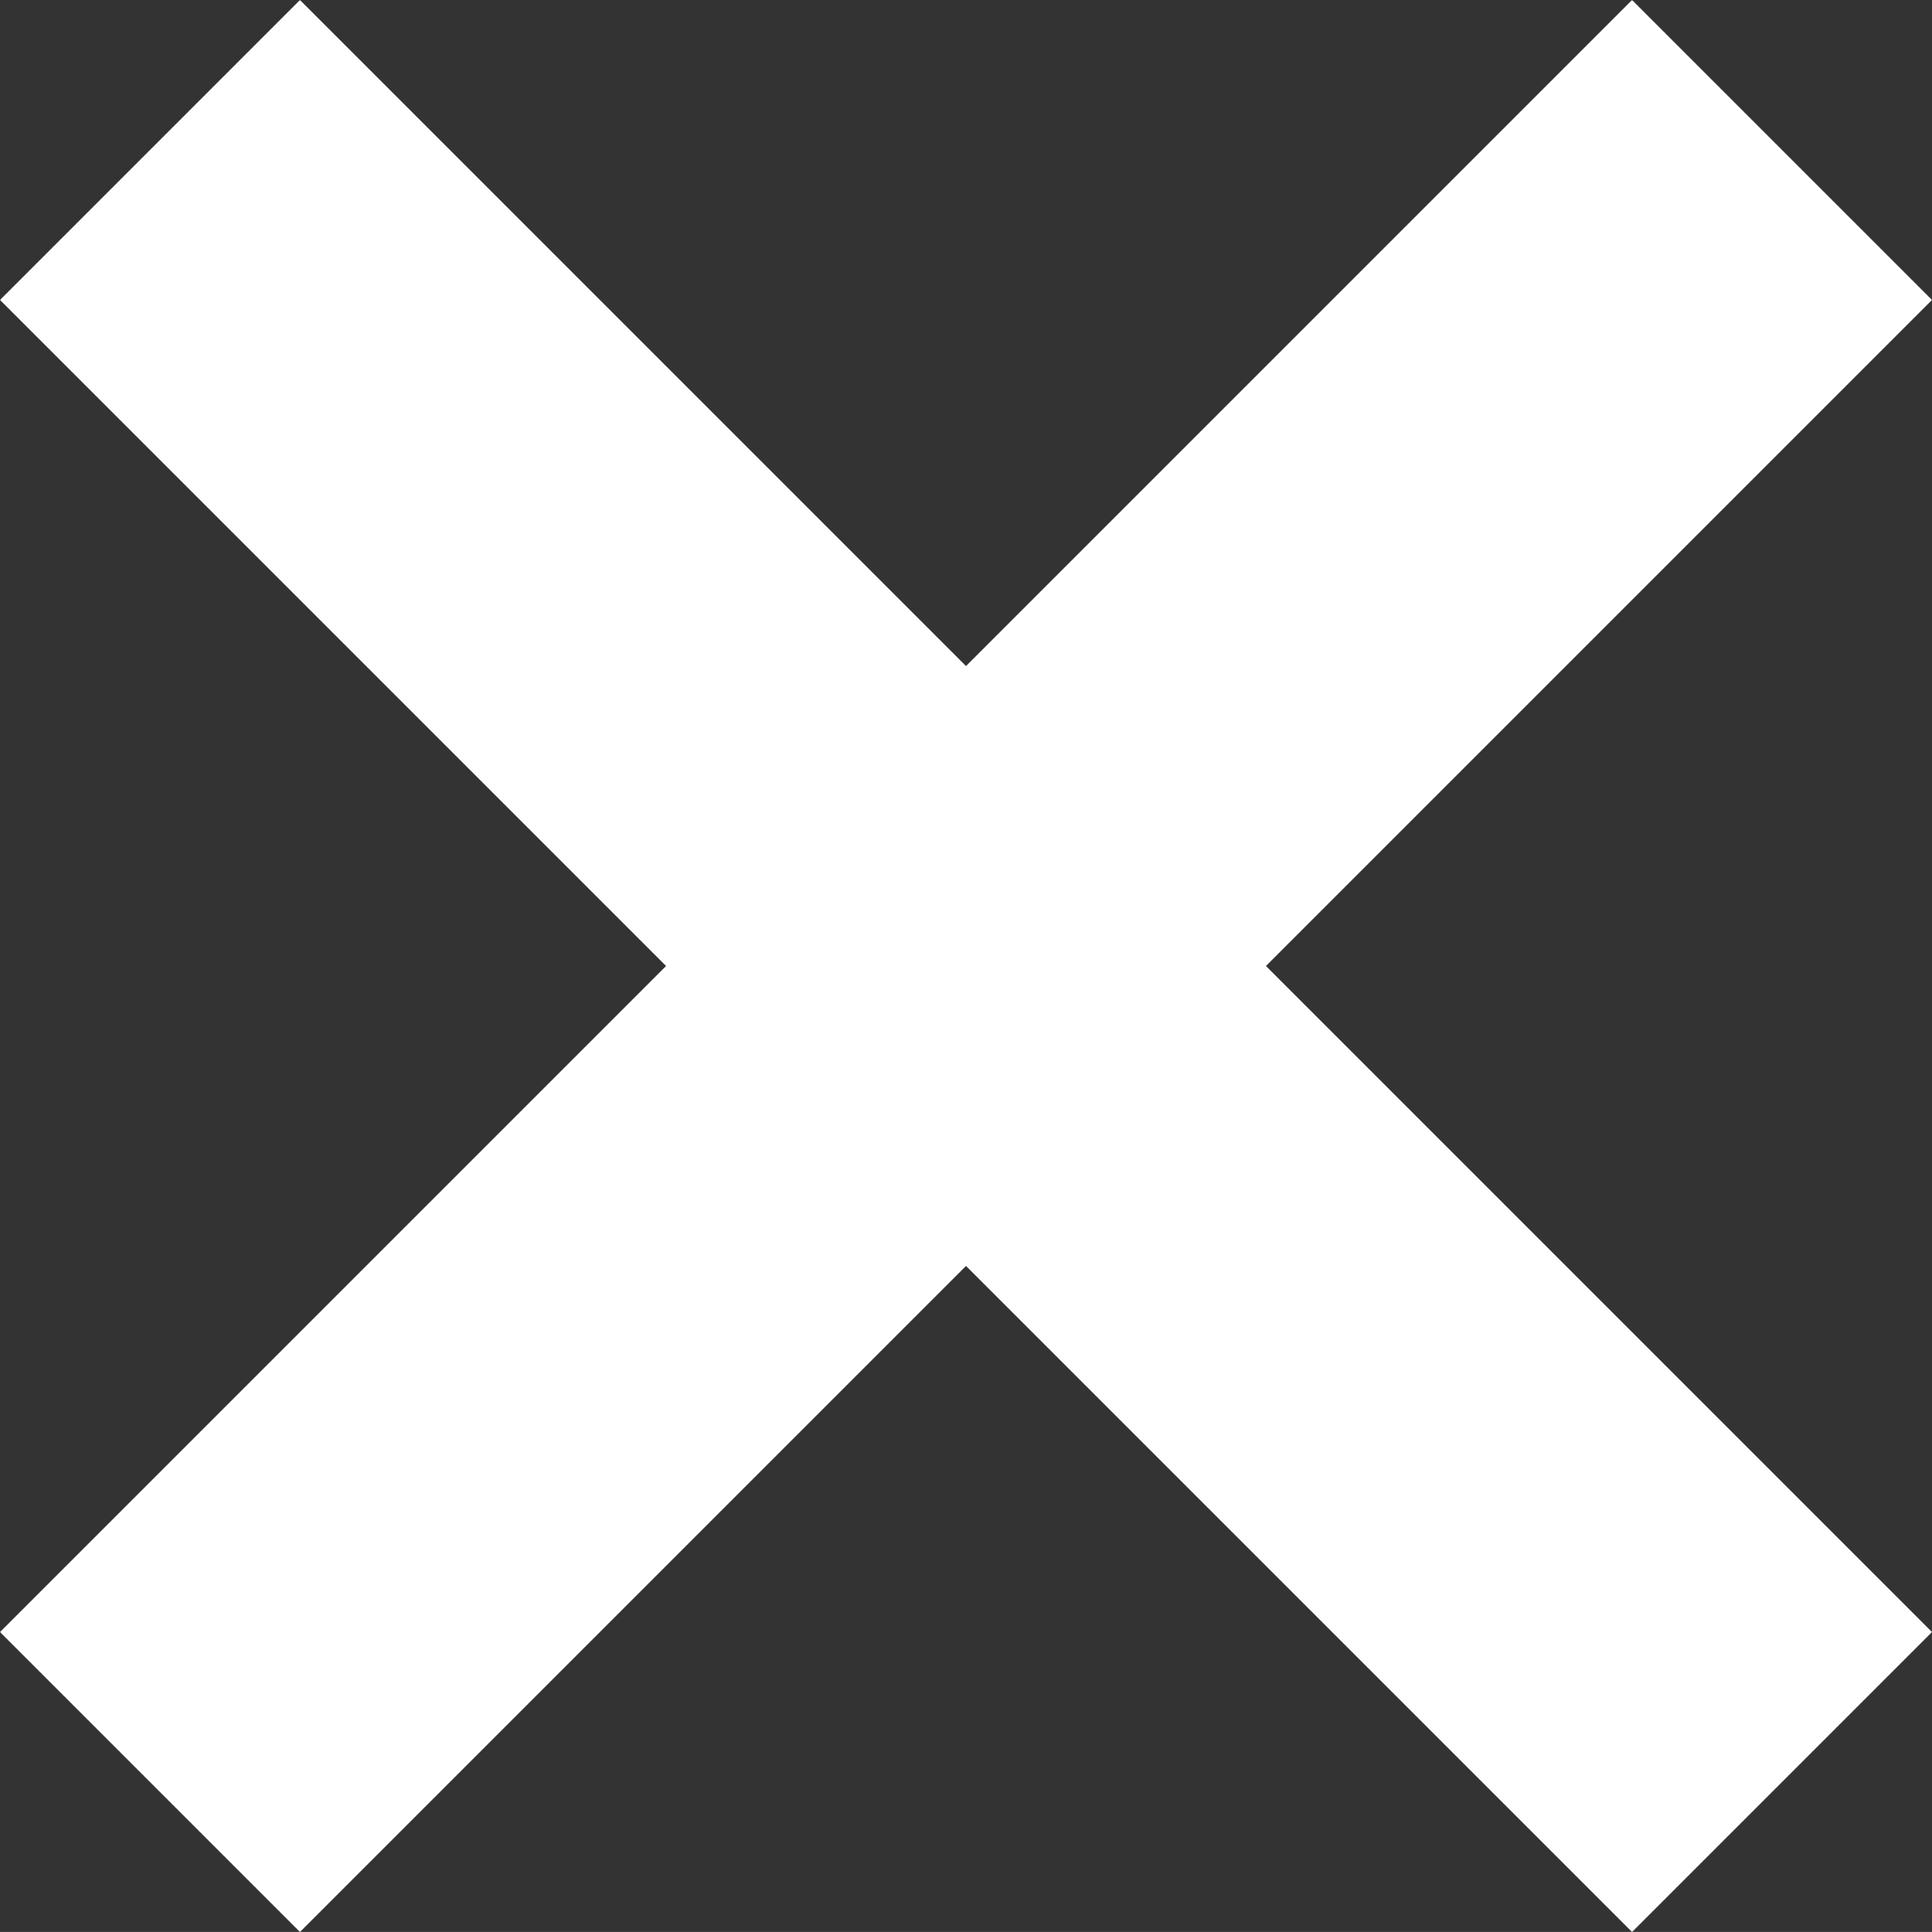
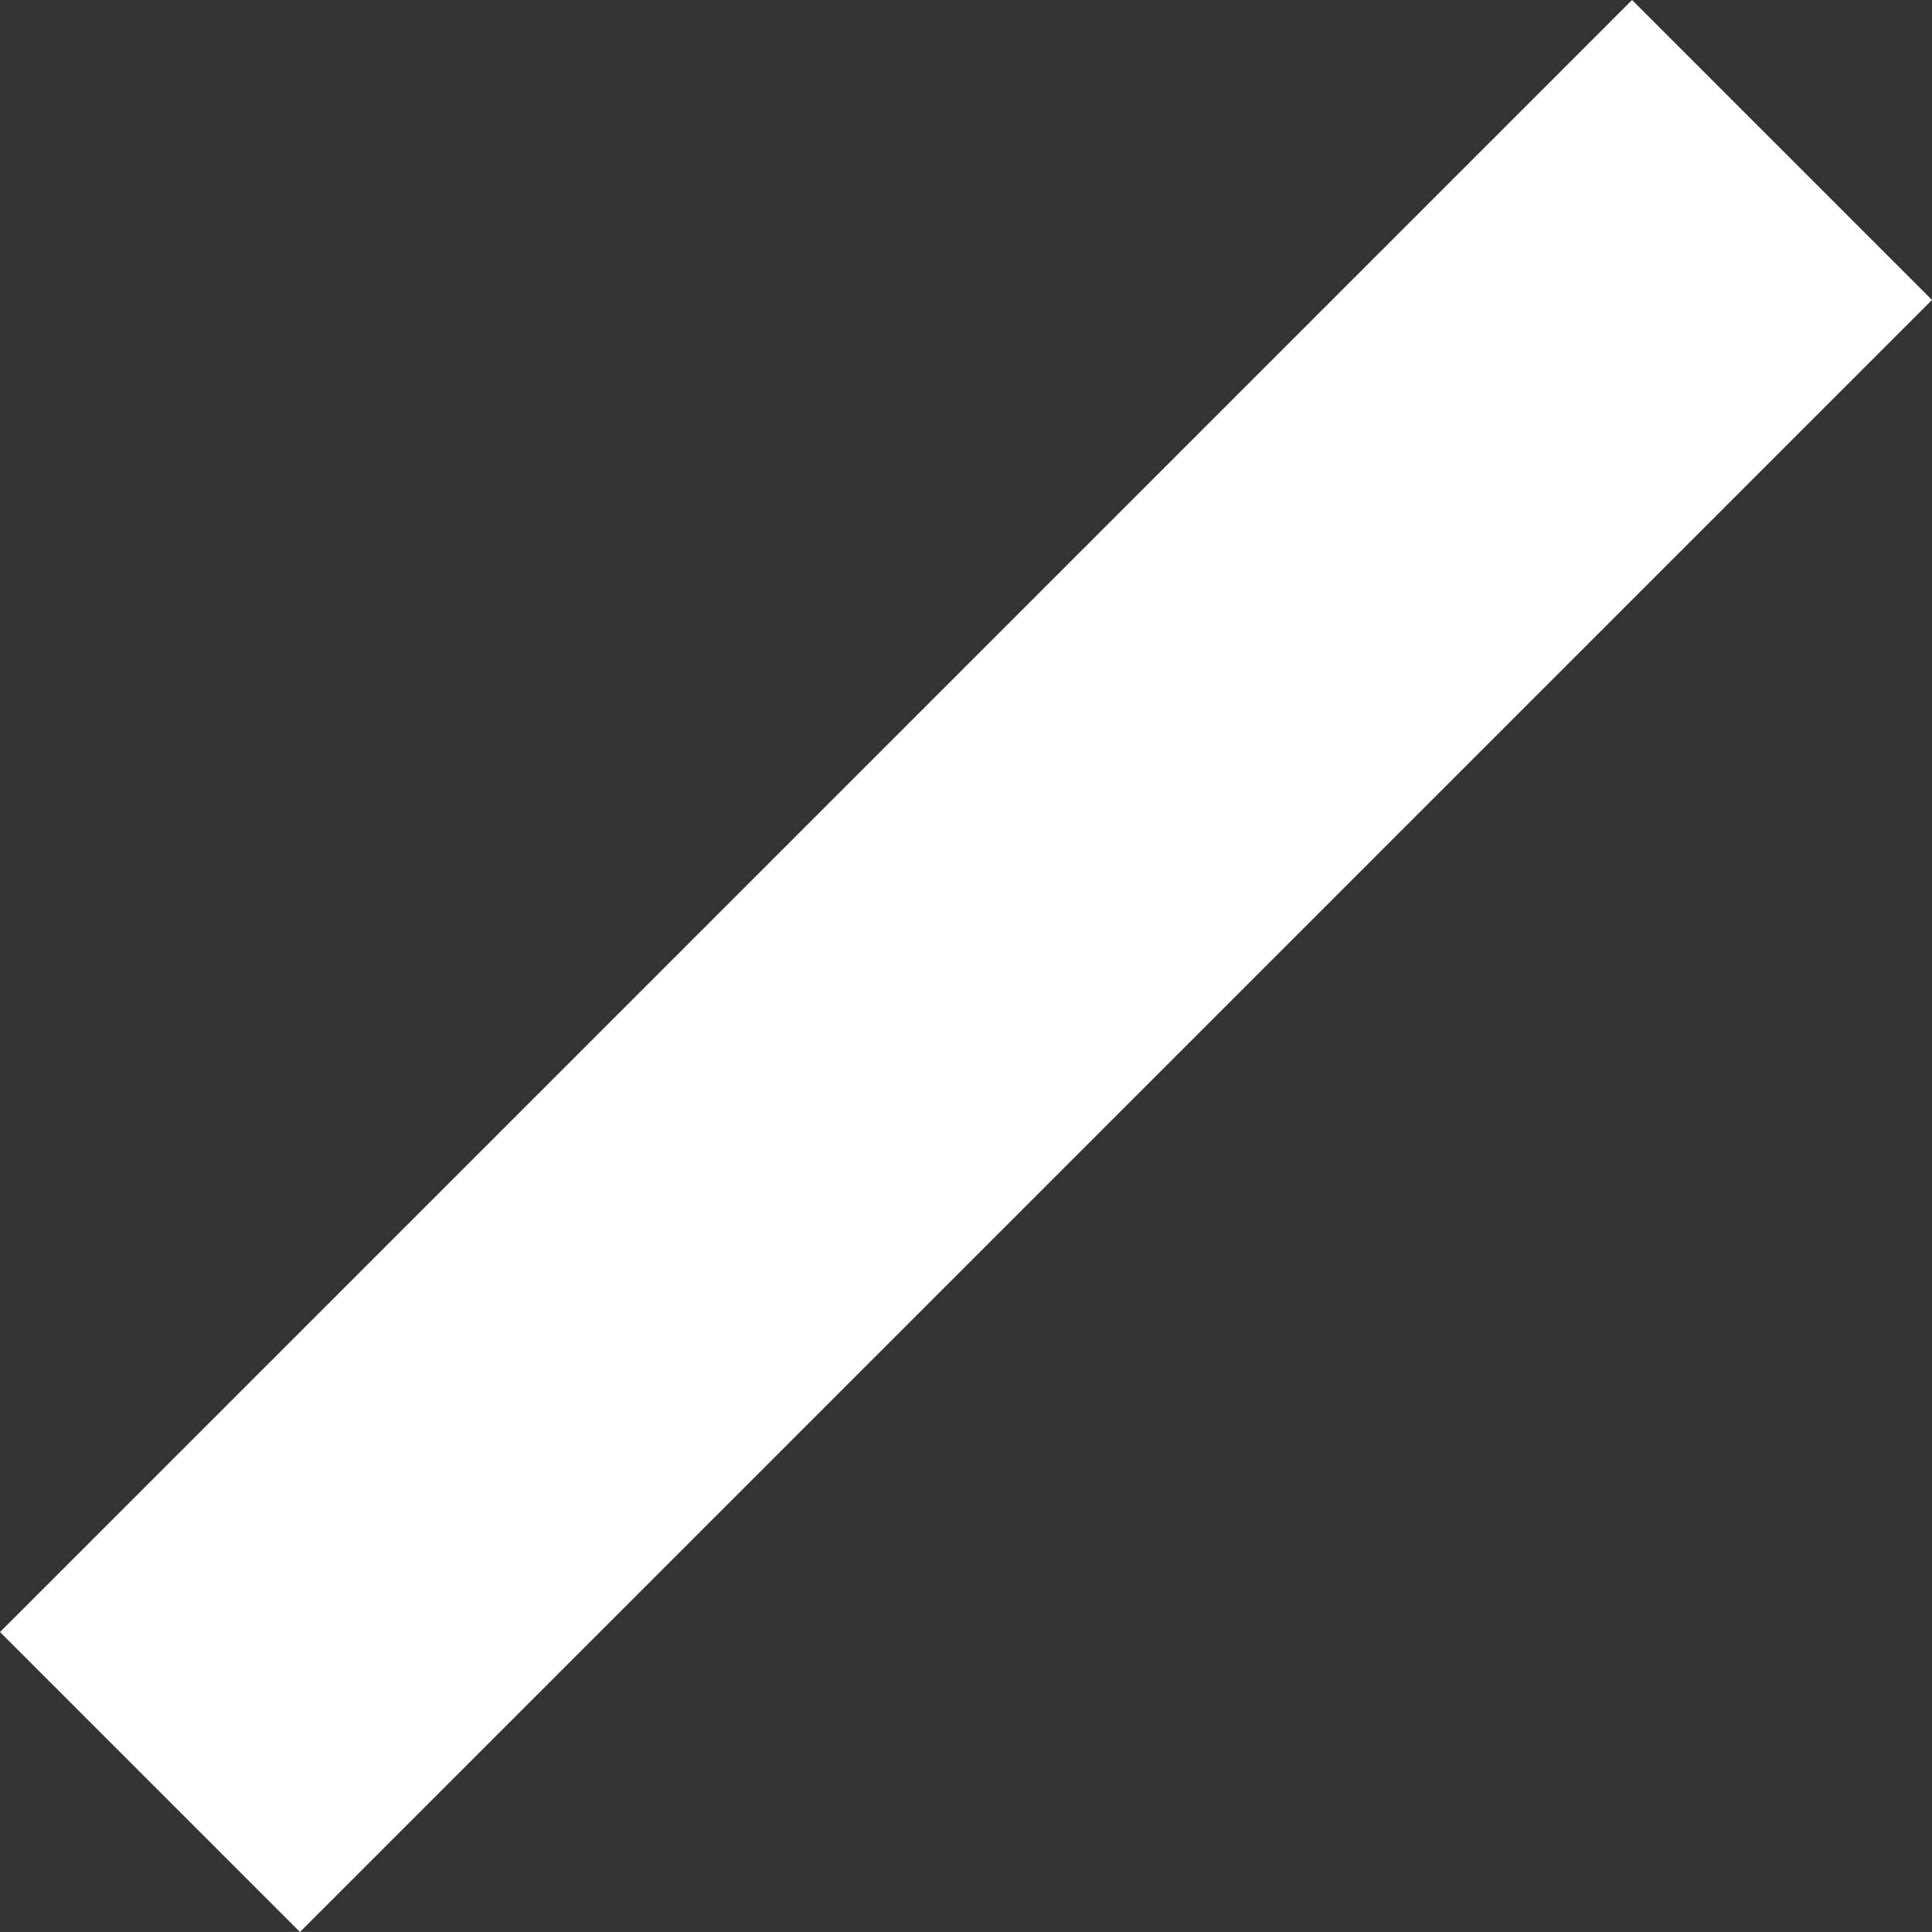
<svg xmlns="http://www.w3.org/2000/svg" version="1.1" id="Layer_1" x="0px" y="0px" width="28.044px" height="28.043px" viewBox="0 0 28.044 28.043" enable-background="new 0 0 28.044 28.043" xml:space="preserve">
  <rect x="0" y="0" width="28.044" height="28.043" fill="#333333" stroke="none" />
  <line fill="none" stroke="#FFFFFF" stroke-width="6.157" x1="2.177" y1="25.867" x2="25.867" y2="2.177" />
-   <line fill="none" stroke="#FFFFFF" stroke-width="6.157" x1="2.177" y1="2.177" x2="25.867" y2="25.867" />
</svg>